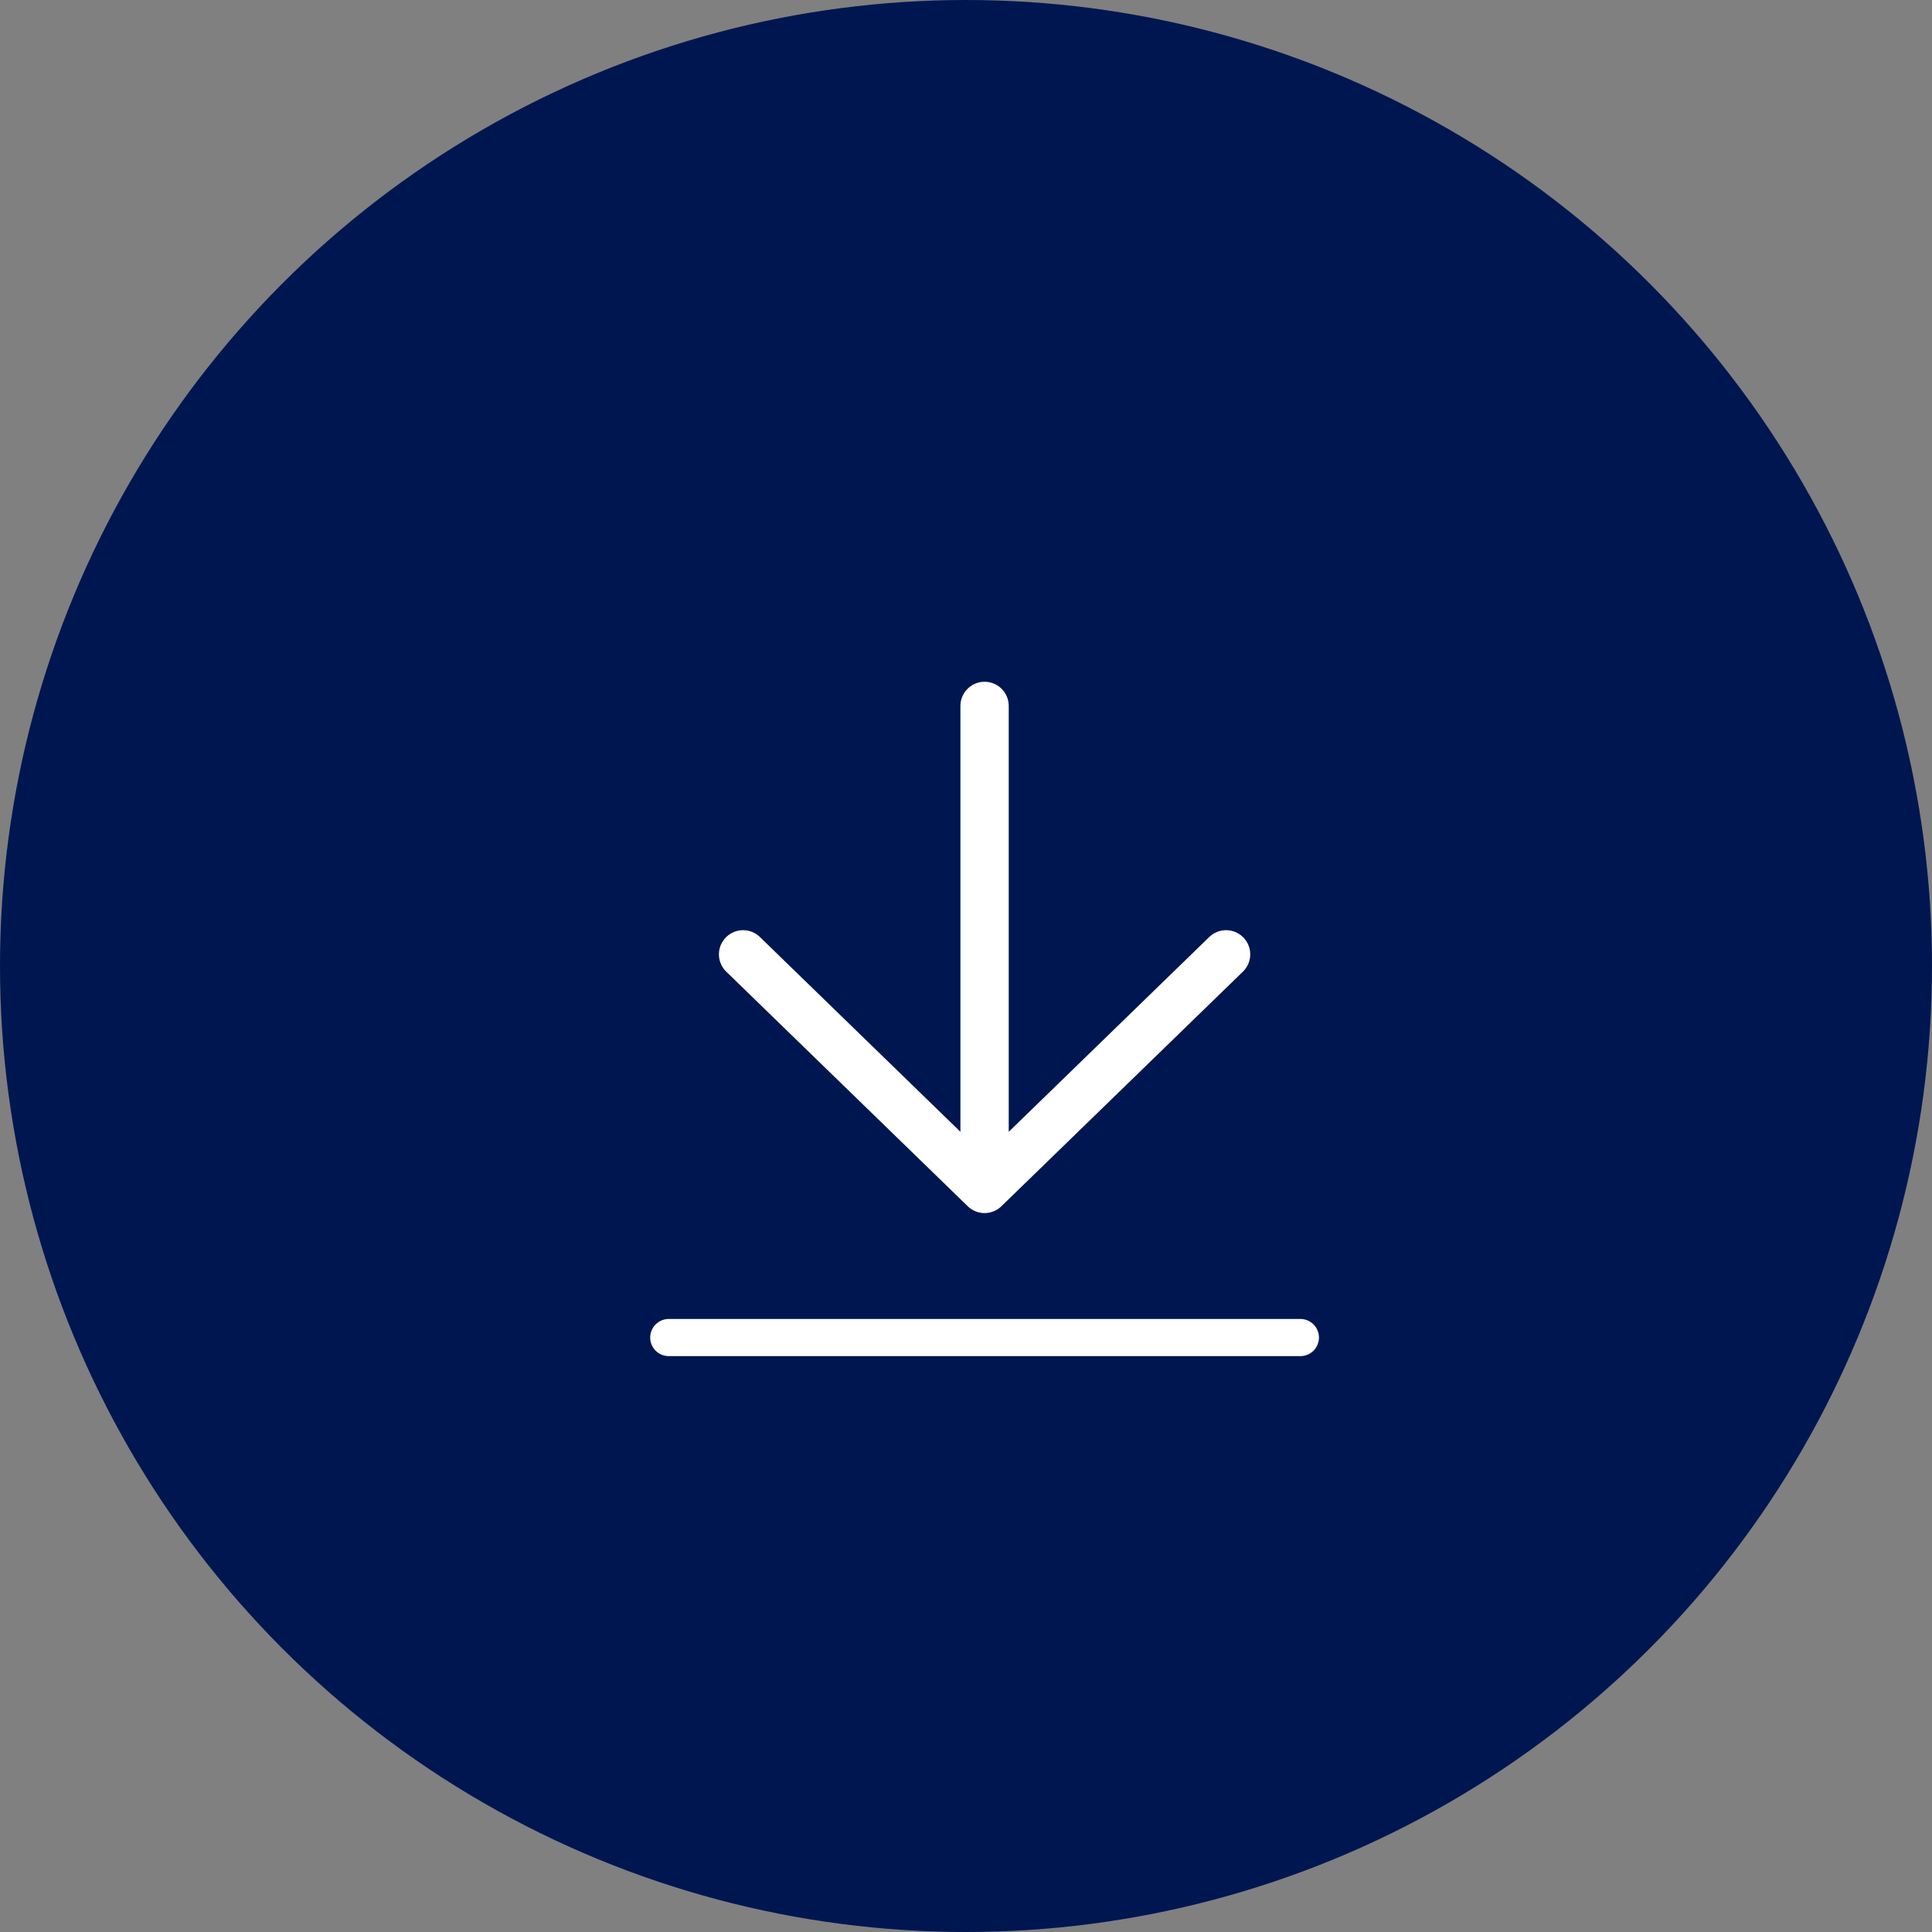
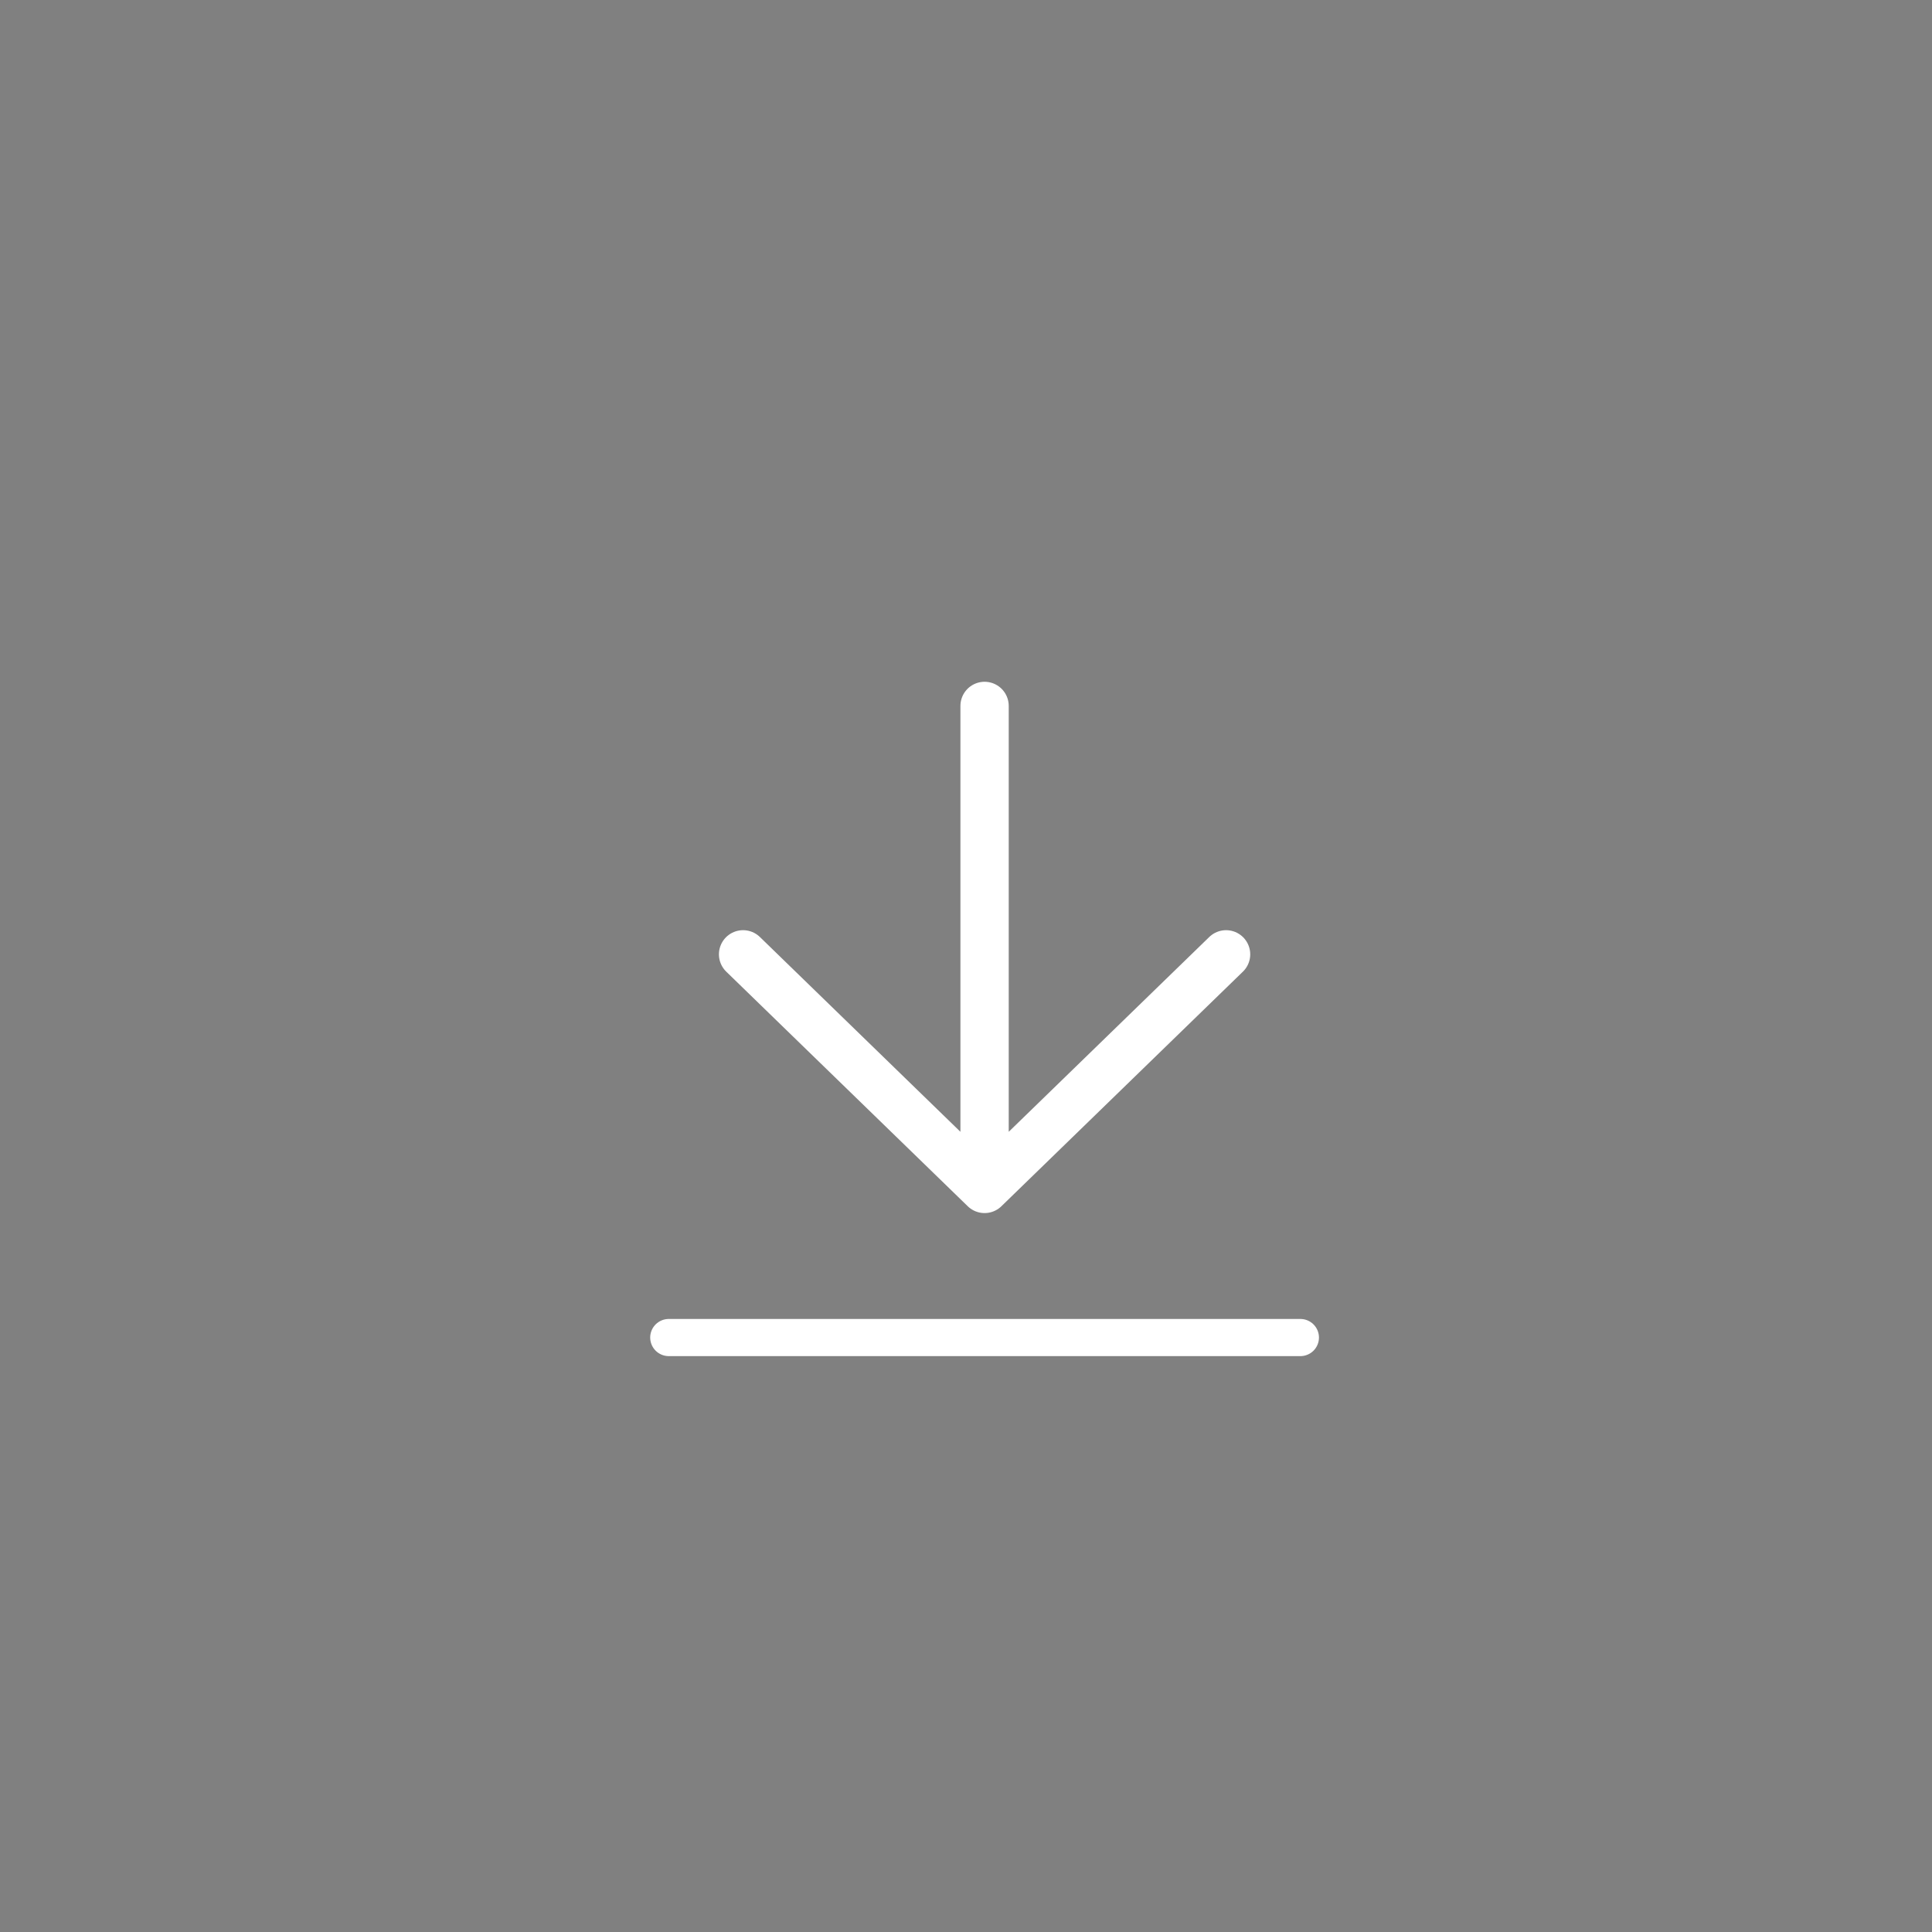
<svg xmlns="http://www.w3.org/2000/svg" width="52" height="52" viewBox="0 0 52 52" fill="none">
  <rect x="0" y="0" width="52" height="52" fill="#808080" stroke="none" />
-   <circle cx="26" cy="26" r="26" fill="#001651" />
  <path d="M18 36H35" stroke="white" stroke-linecap="round" />
  <path d="M33 25.686L26.5 32M26.5 32L20 25.686M26.5 32L26.5 19" stroke="white" stroke-width="1.3" stroke-linecap="round" stroke-linejoin="round" />
</svg>